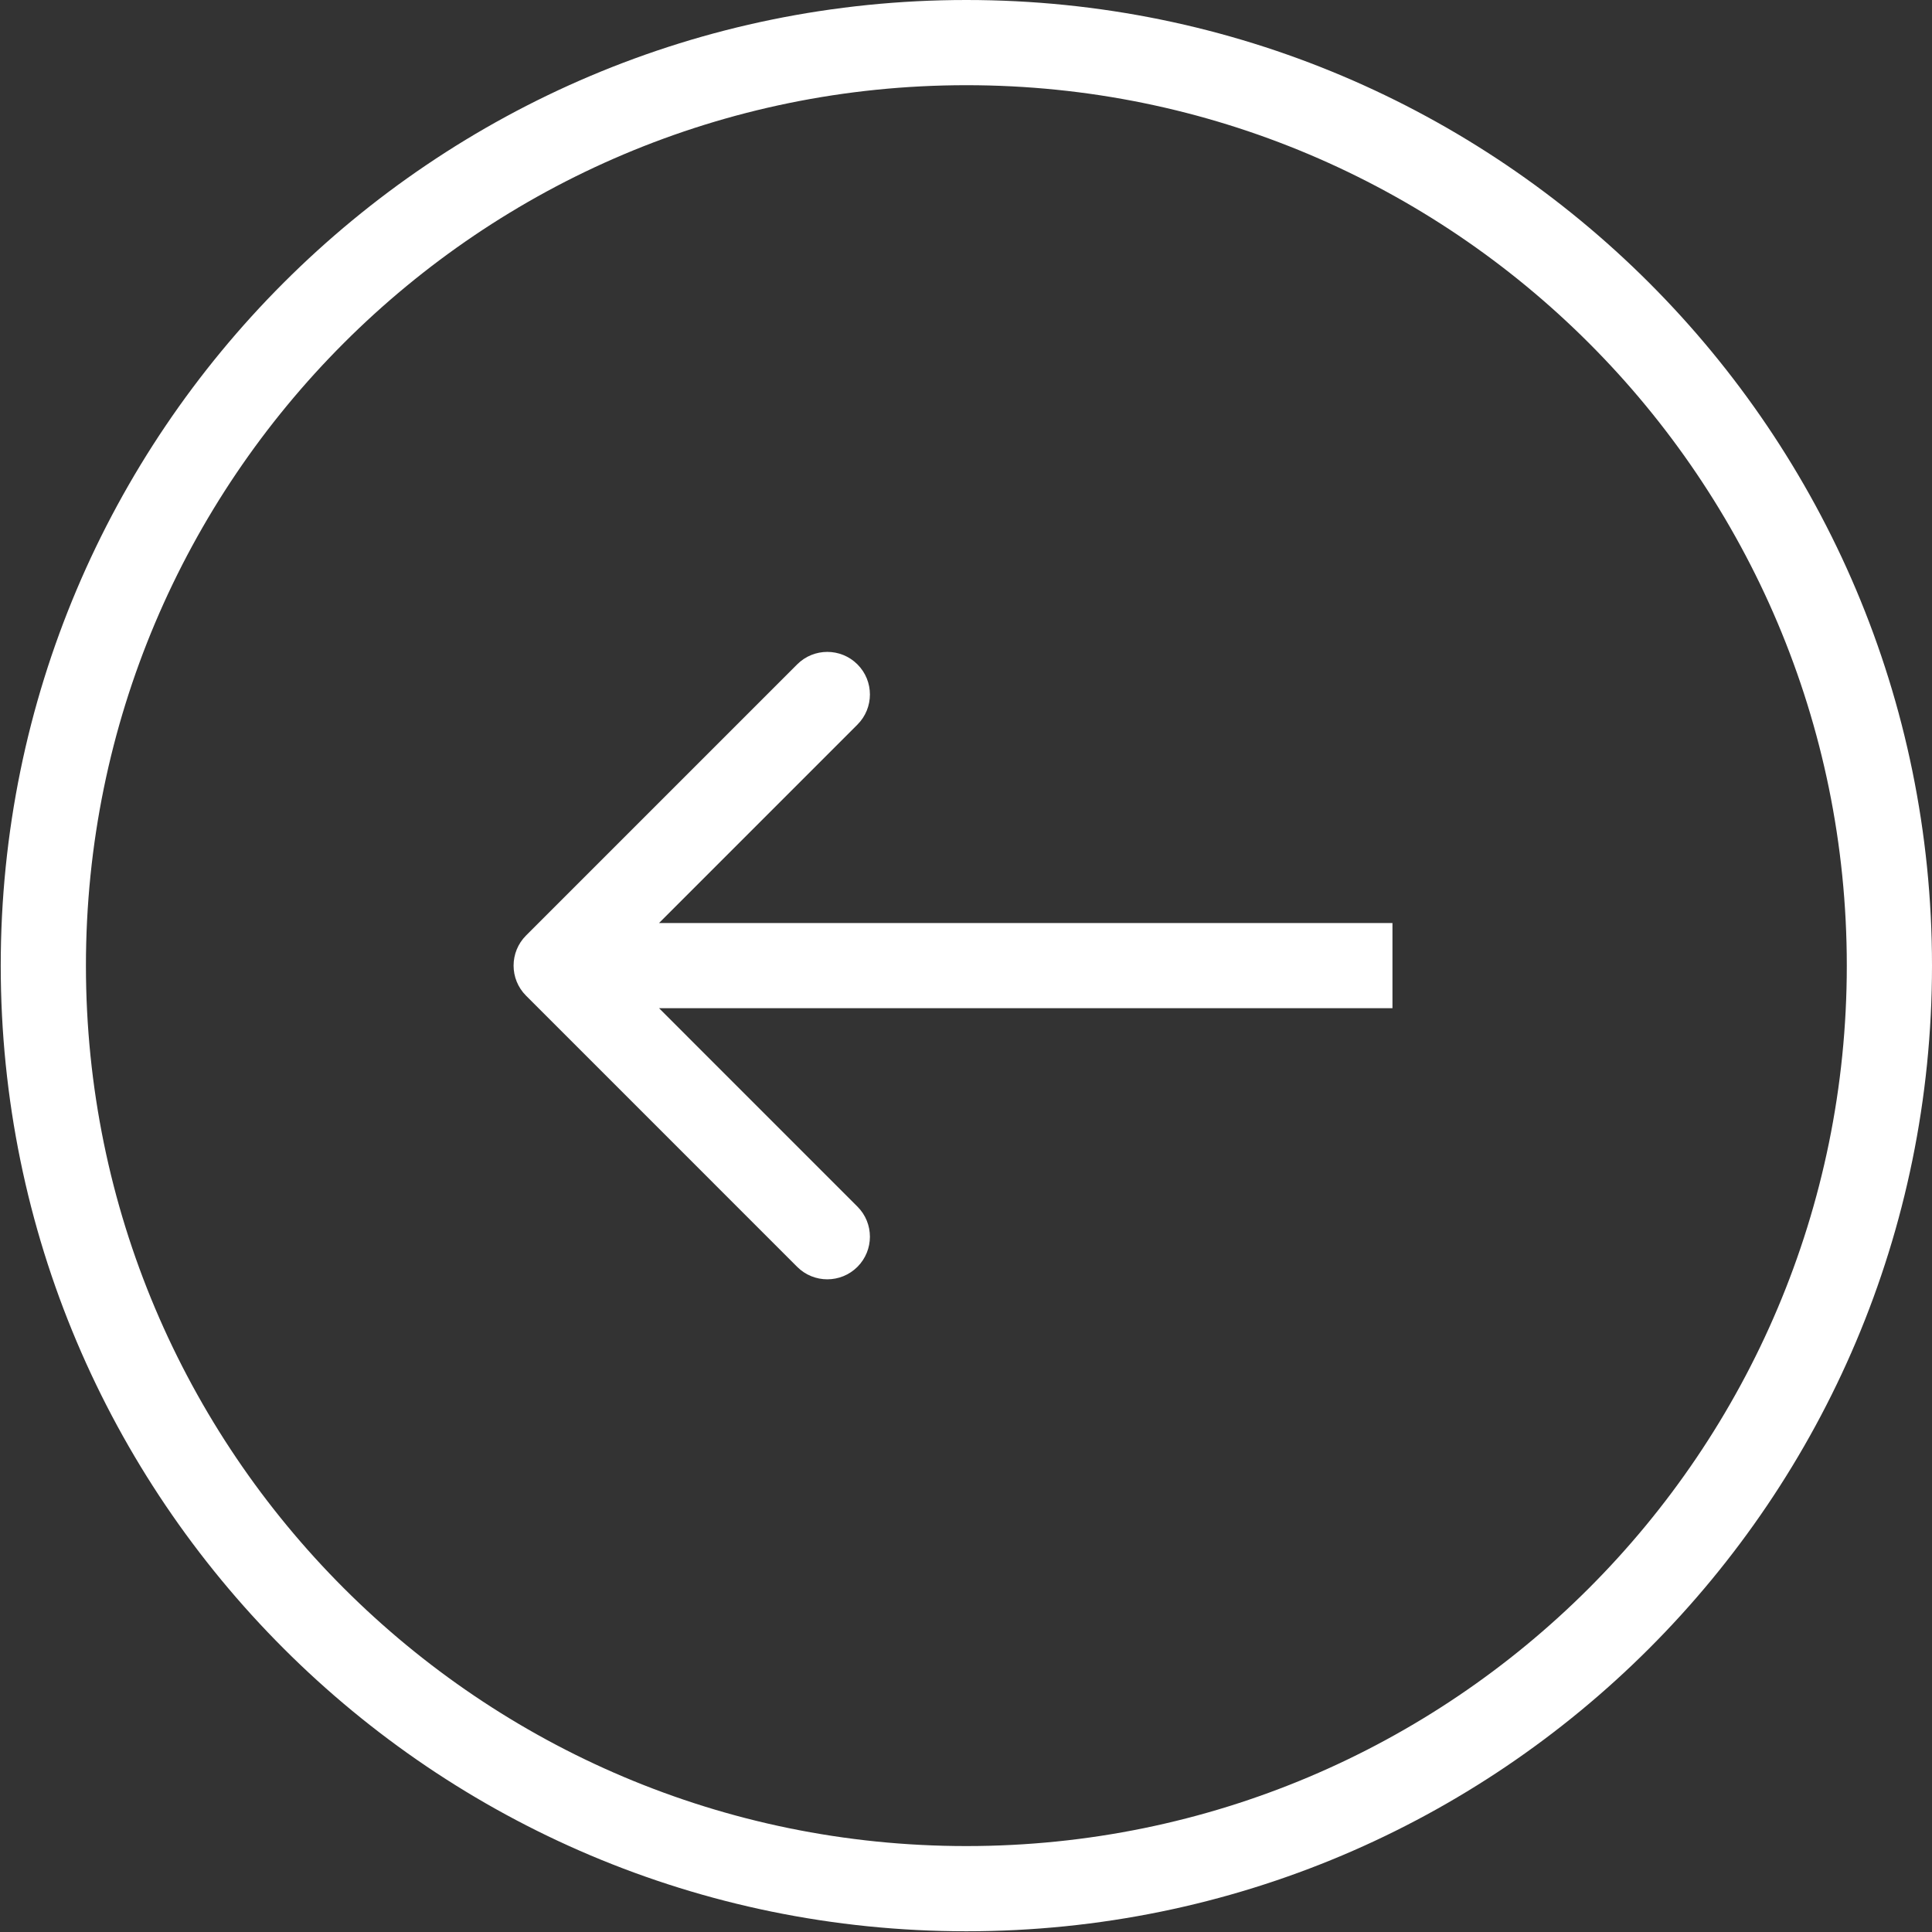
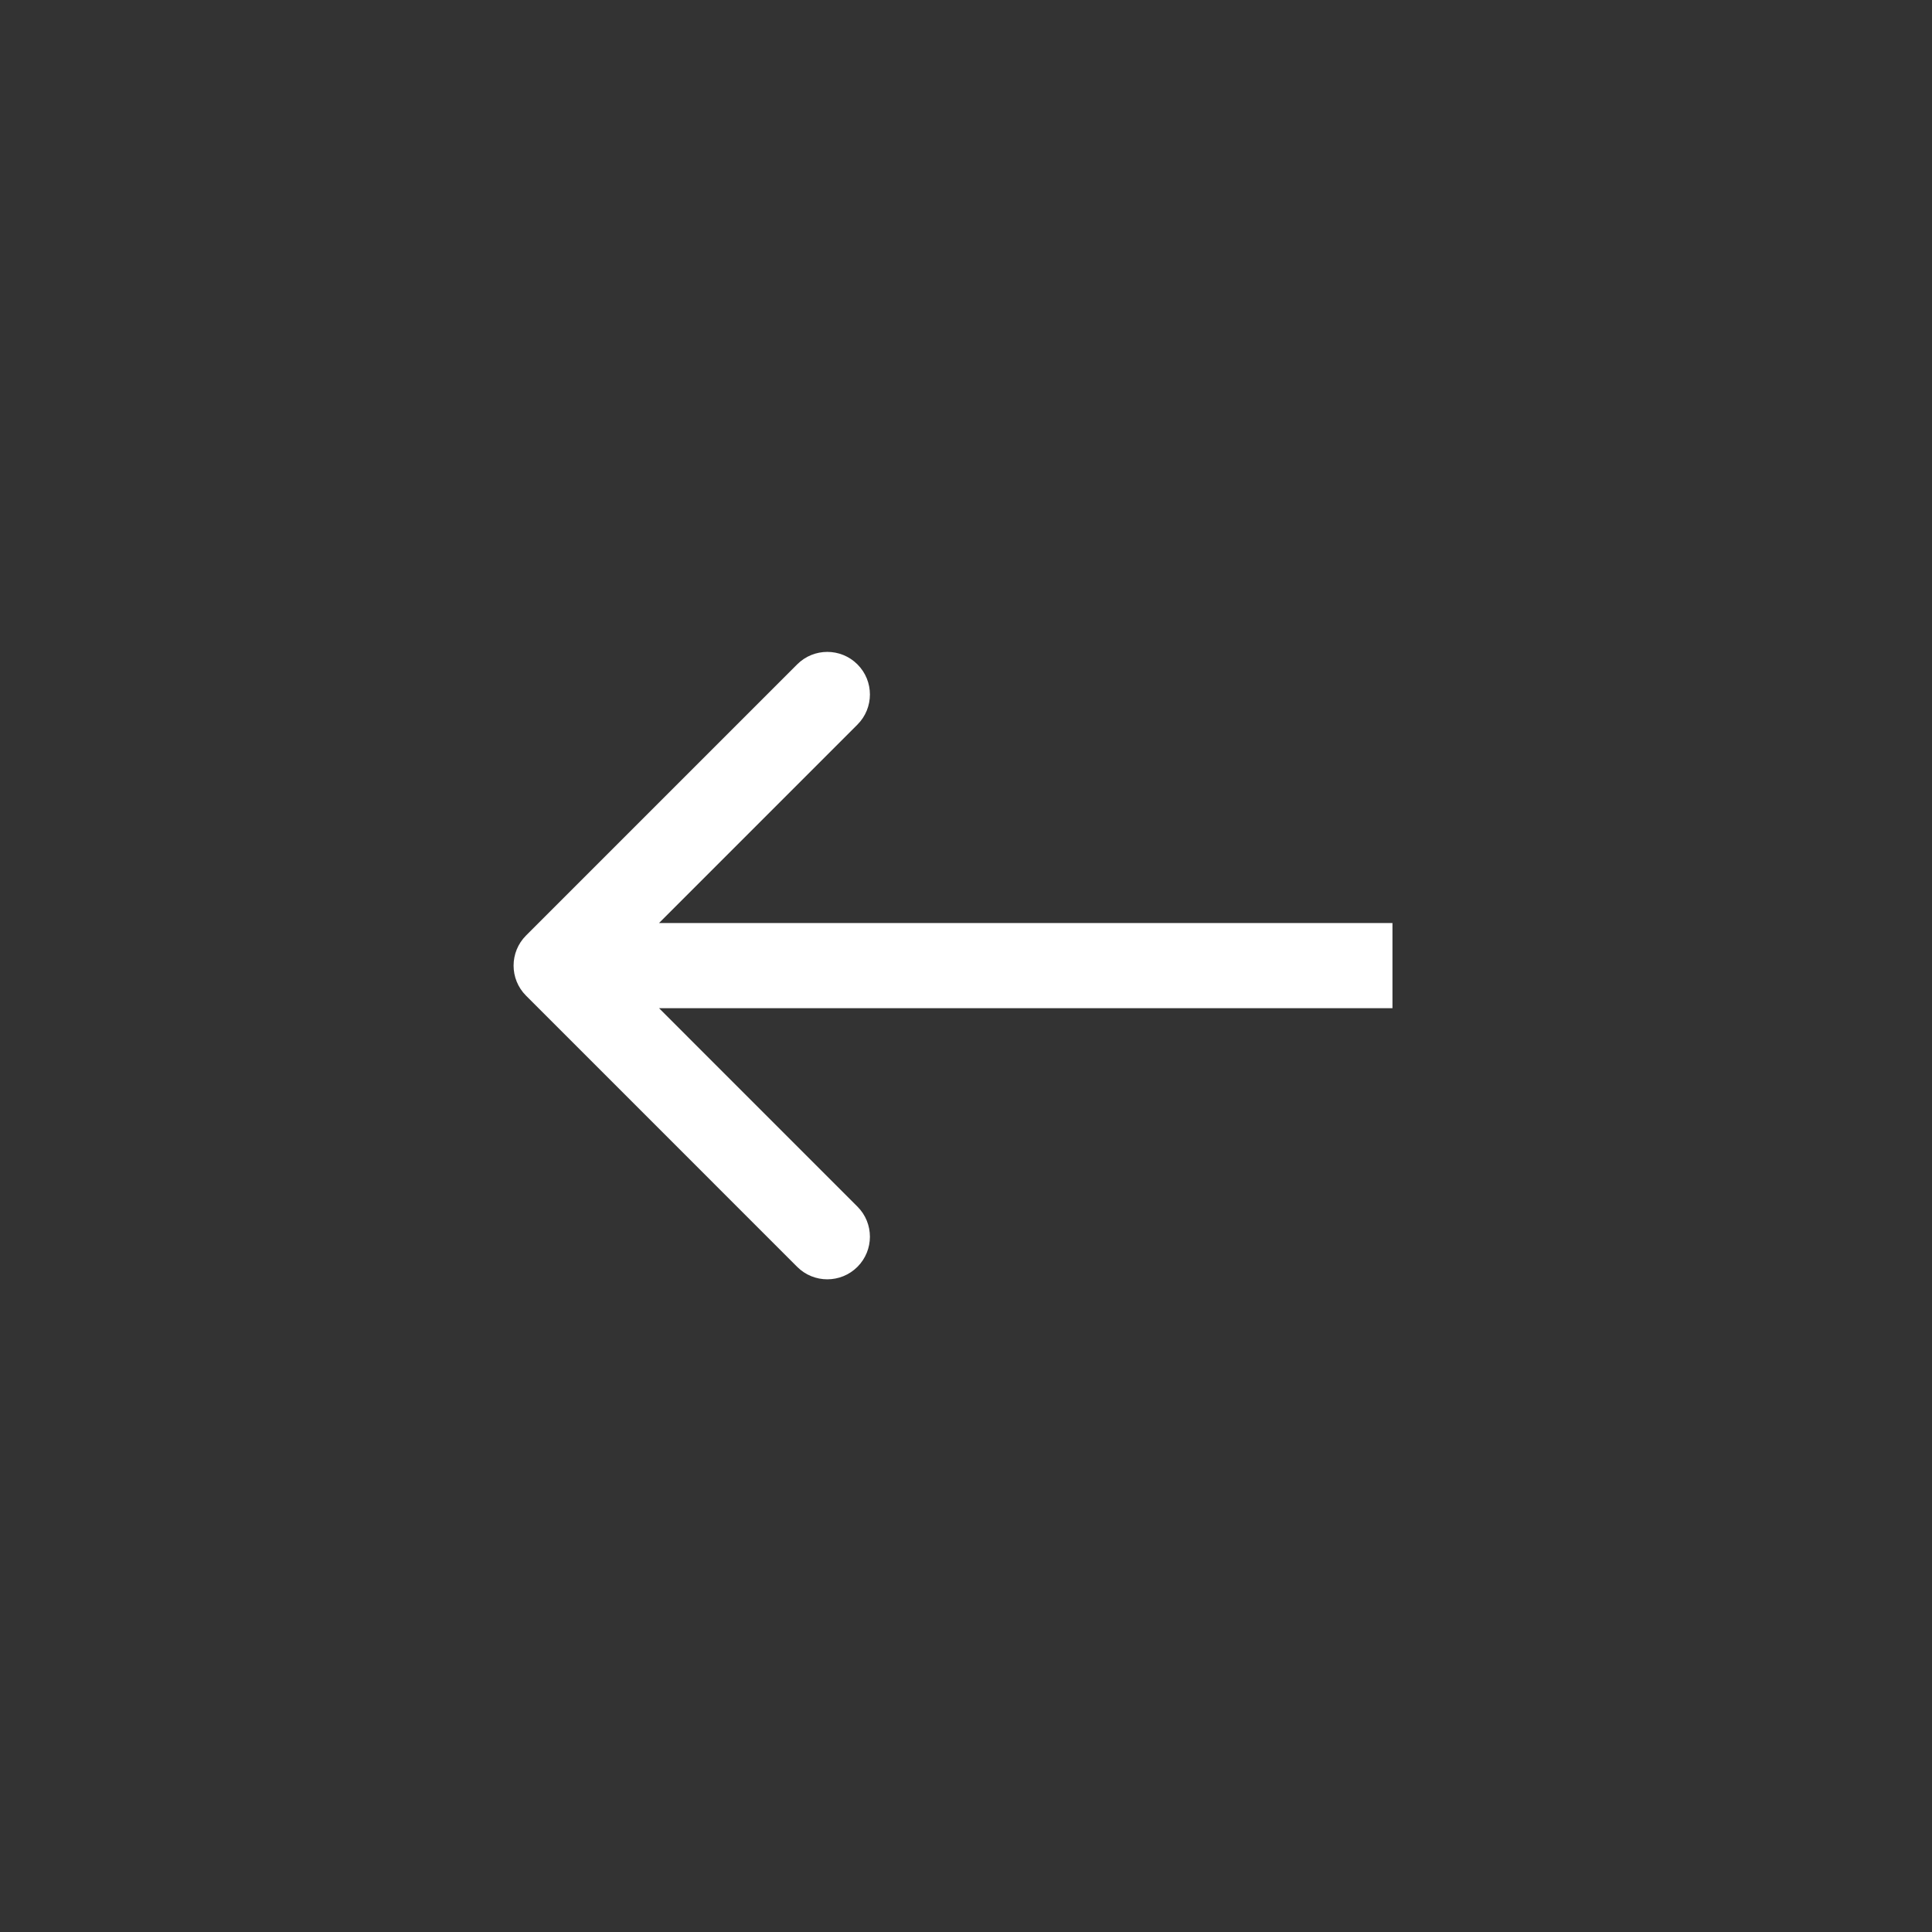
<svg xmlns="http://www.w3.org/2000/svg" width="71" height="71" viewBox="0 0 71 71" fill="none">
  <rect x="0" y="0" width="71" height="71" fill="#333333" stroke="none" />
-   <path fill-rule="evenodd" clip-rule="evenodd" d="M35.514 67.842C17.644 67.842 3.158 53.356 3.158 35.486C3.158 17.617 17.644 3.131 35.514 3.131C53.383 3.131 67.869 17.617 67.869 35.486C67.869 53.356 53.383 67.842 35.514 67.842ZM35.514 70.973C15.915 70.973 0.027 55.085 0.027 35.486C0.027 15.888 15.915 0 35.514 0C55.112 0 71 15.888 71 35.486C71 55.085 55.112 70.973 35.514 70.973Z" fill="white" />
  <path fill-rule="evenodd" clip-rule="evenodd" d="M29.296 24.415L19.333 34.378C18.721 34.99 18.721 35.981 19.333 36.592L29.296 46.556C29.907 47.167 30.899 47.167 31.51 46.556C32.122 45.944 32.122 44.953 31.51 44.342L24.22 37.051H51.172V33.92H24.22L31.51 26.629C32.122 26.018 32.122 25.026 31.51 24.415C30.899 23.804 29.907 23.804 29.296 24.415Z" fill="white" />
</svg>